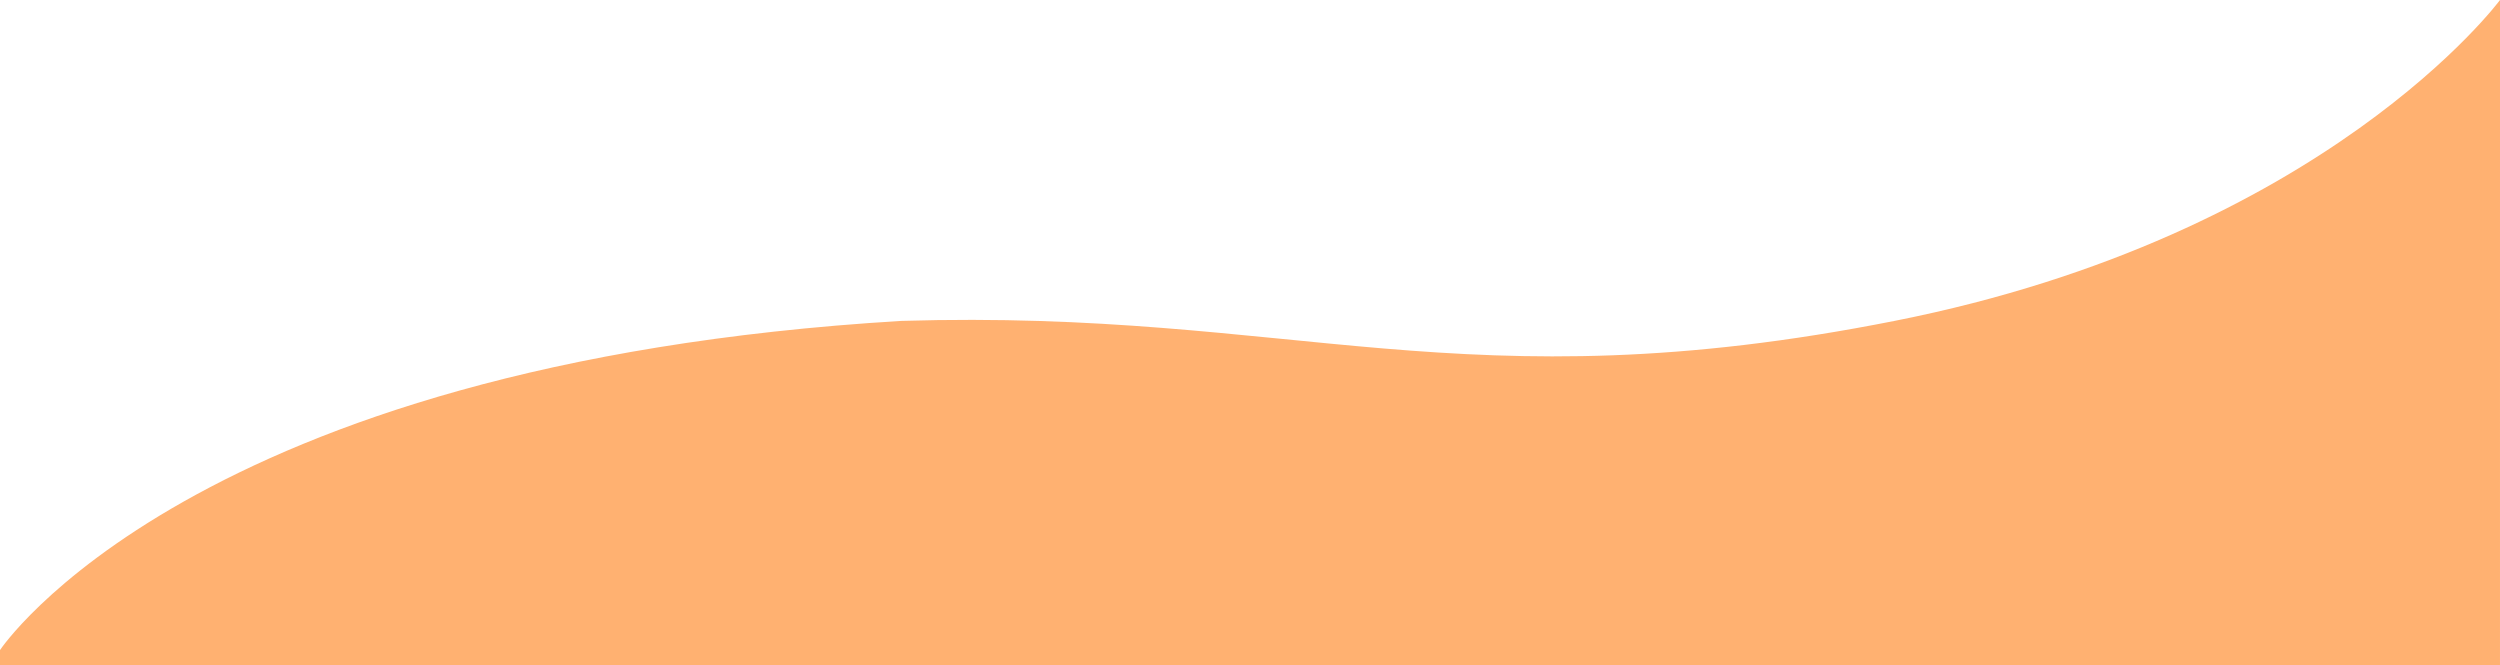
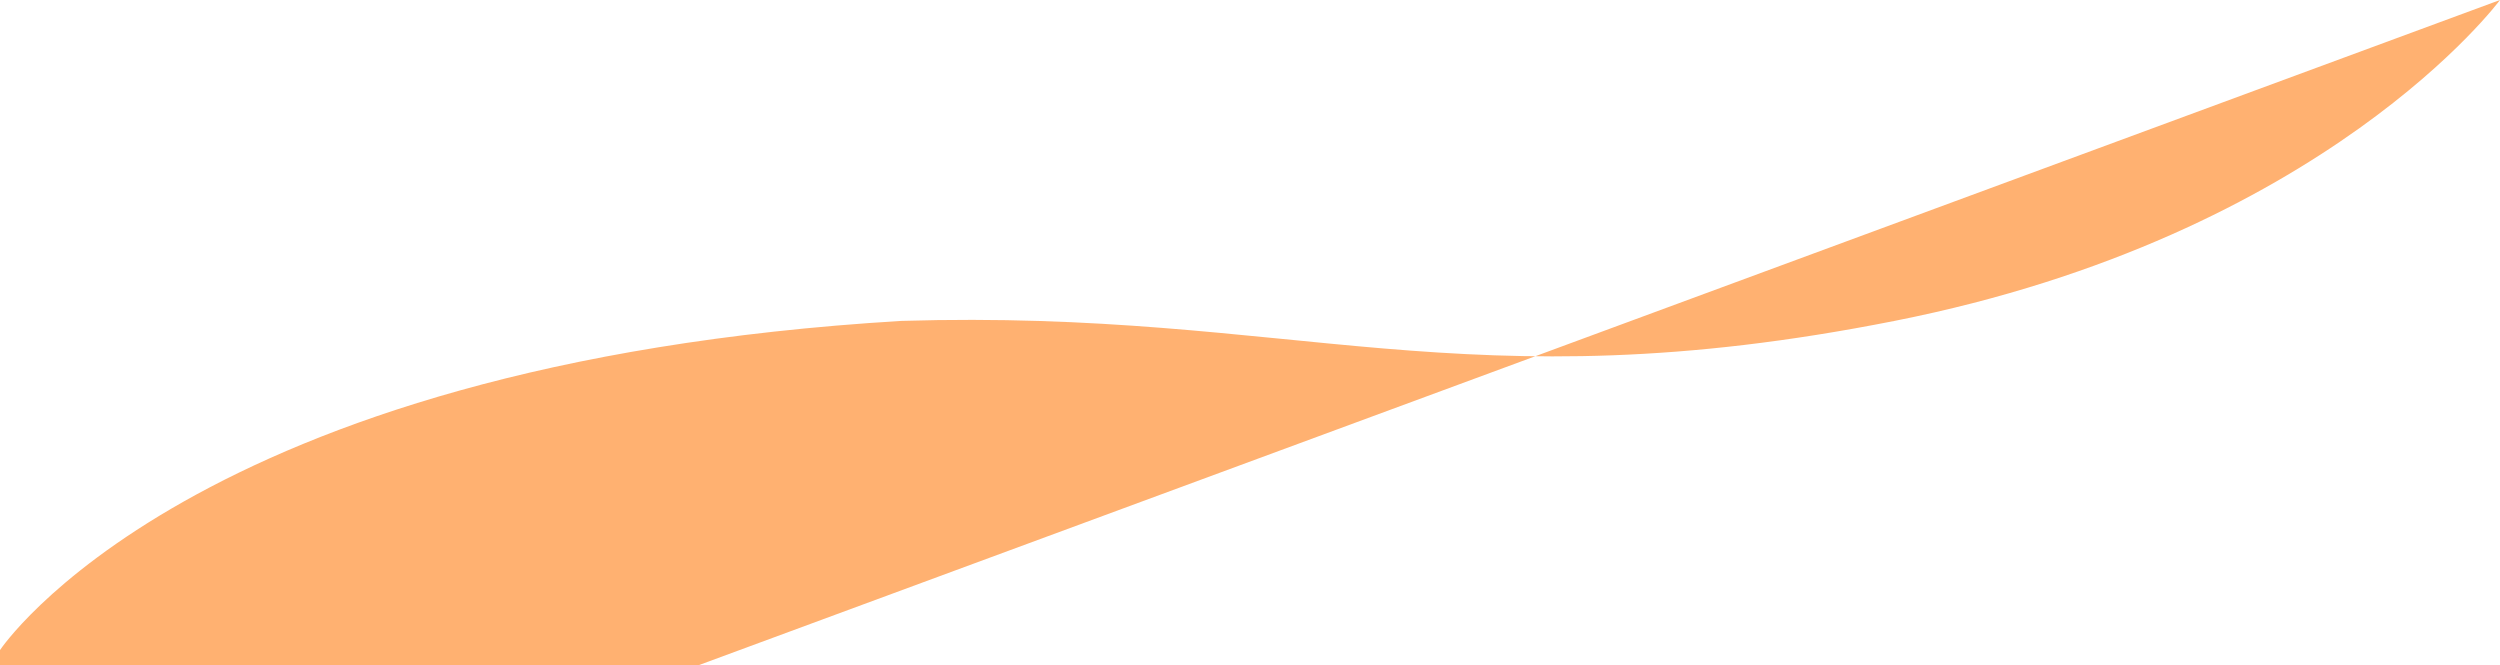
<svg xmlns="http://www.w3.org/2000/svg" width="1920" height="511" viewBox="0 0 1920 511" fill="none">
-   <path d="M1455 246.455C1786.5 180.781 1920 0 1920 0L1919.99 709L0 709L9.45671e-05 499.266C9.45671e-05 499.266 145.514 279.292 692.259 246.455C994.507 237.275 1123.51 312.13 1455 246.455Z" fill="#FFB171" />
+   <path d="M1455 246.455C1786.5 180.781 1920 0 1920 0L0 709L9.45671e-05 499.266C9.45671e-05 499.266 145.514 279.292 692.259 246.455C994.507 237.275 1123.51 312.13 1455 246.455Z" fill="#FFB171" />
</svg>